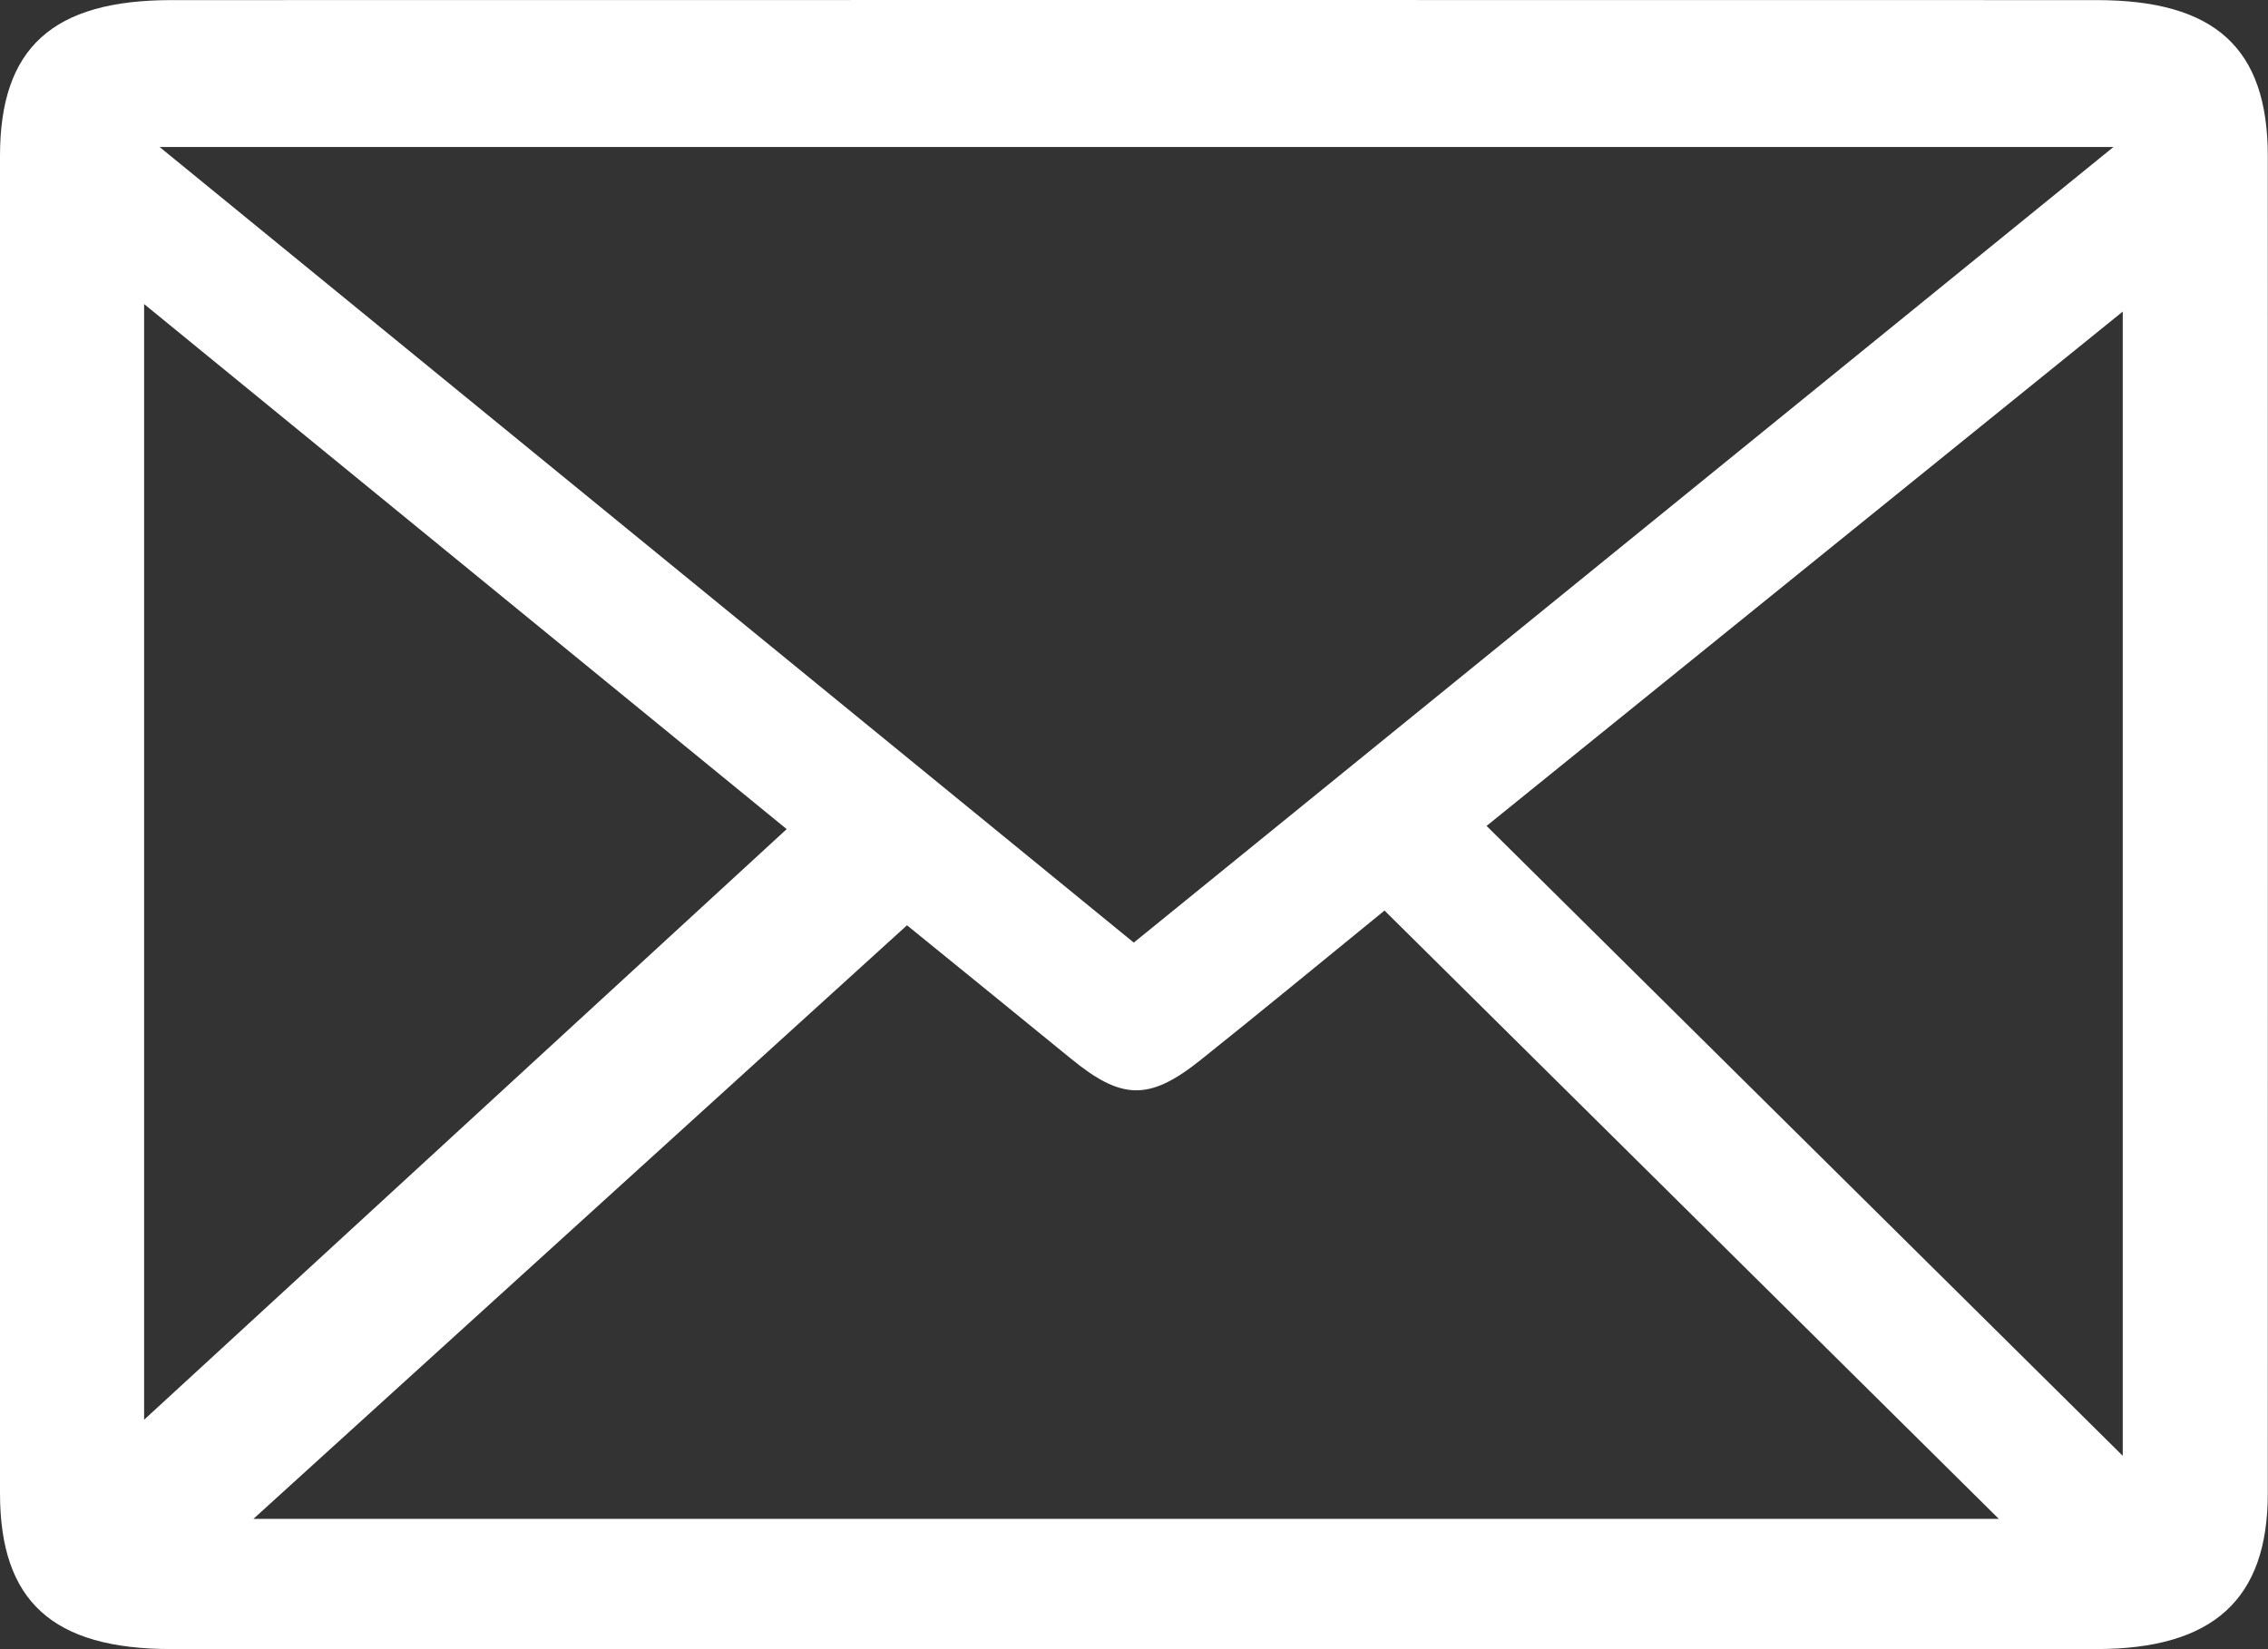
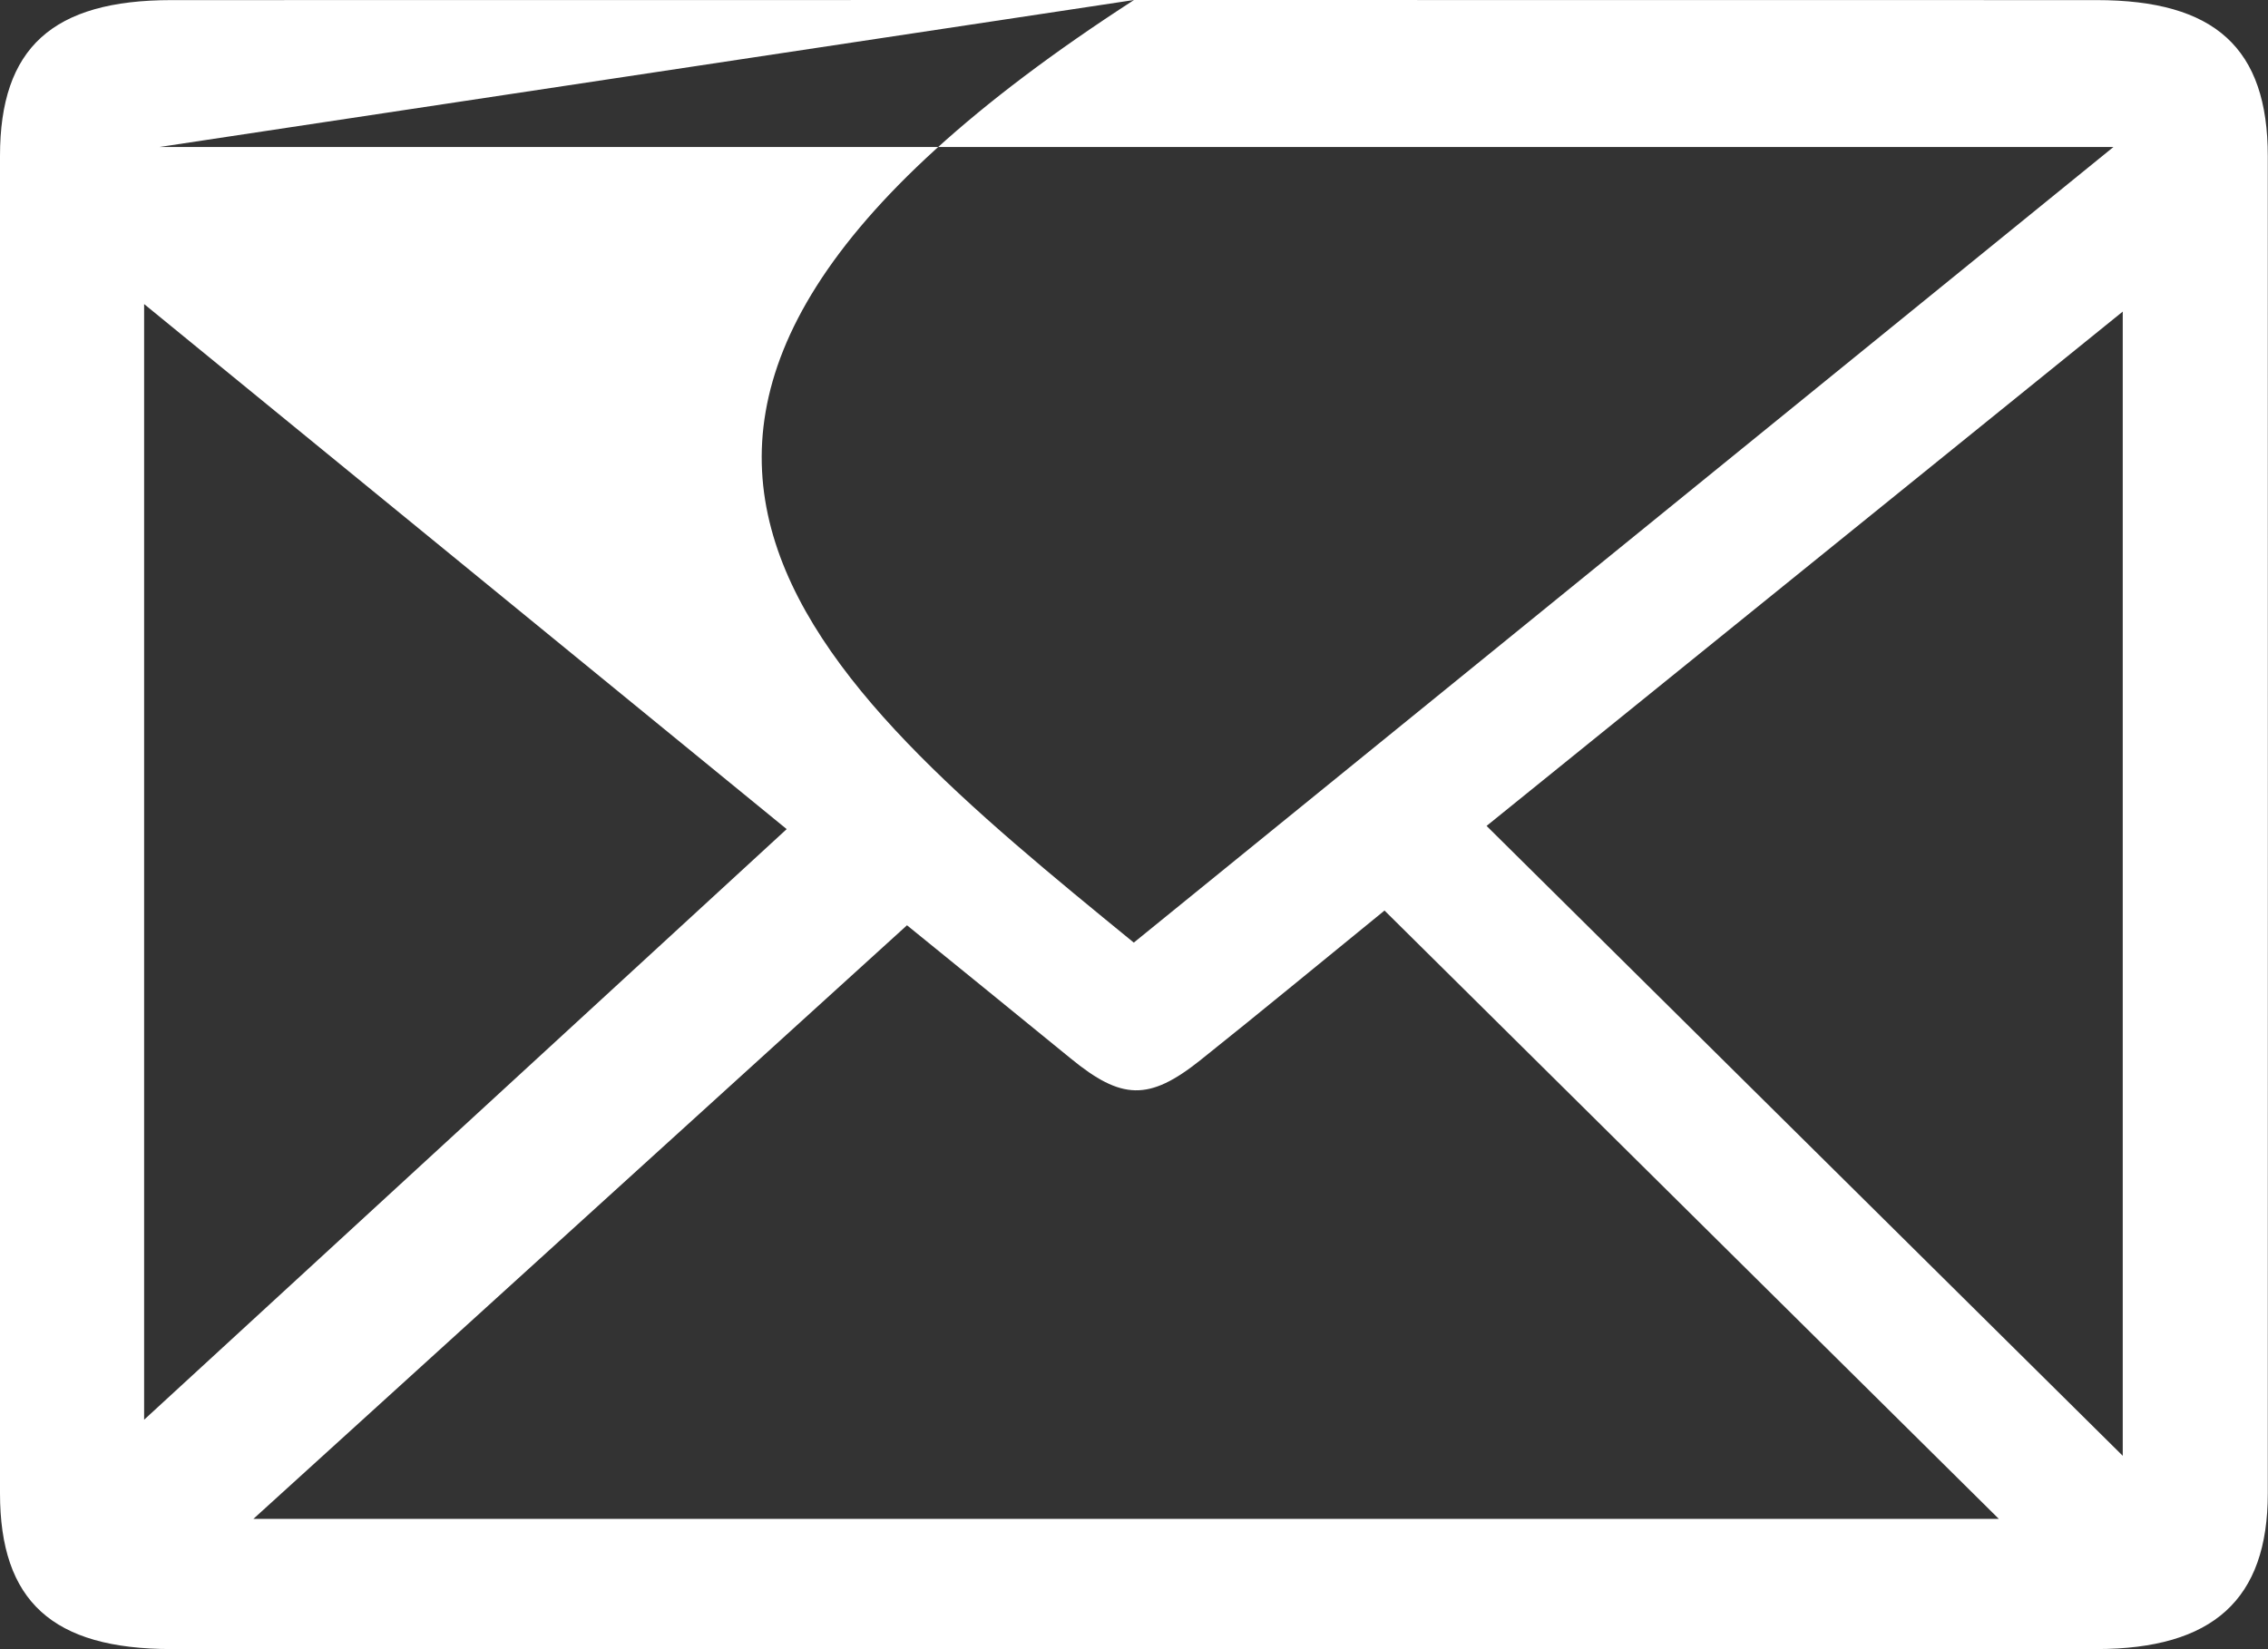
<svg xmlns="http://www.w3.org/2000/svg" width="22px" height="16px">
  <rect width="100%" height="100%" fill="#333333" stroke="none" />
-   <path fill-rule="evenodd" fill="rgb(255, 255, 255)" d="M11.000,0.000 C14.113,0.000 17.224,-0.000 20.337,0.001 C21.487,0.001 21.998,0.467 21.998,1.515 C21.999,5.840 21.999,10.165 21.998,14.489 C21.998,15.518 21.467,15.999 20.335,15.999 C14.111,16.000 7.887,16.000 1.662,15.999 C0.509,15.999 -0.000,15.535 -0.000,14.487 C-0.001,10.162 -0.001,5.838 -0.000,1.513 C-0.000,0.464 0.510,0.001 1.664,0.001 C4.776,0.000 7.888,0.000 11.000,0.000 ZM1.548,1.426 C4.748,4.040 7.869,6.588 10.998,9.145 C14.162,6.575 17.291,4.034 20.501,1.426 C14.142,1.426 7.900,1.426 1.548,1.426 ZM2.458,14.736 C8.082,14.736 13.684,14.736 19.389,14.736 C17.369,12.735 15.413,10.798 13.430,8.834 C12.818,9.332 12.235,9.814 11.642,10.287 C11.145,10.683 10.879,10.673 10.386,10.269 C9.844,9.826 9.300,9.385 8.798,8.977 C6.674,10.906 4.582,12.807 2.458,14.736 ZM7.631,8.044 C5.613,6.394 3.528,4.691 1.398,2.950 C1.398,6.608 1.398,10.183 1.398,13.774 C3.488,11.852 5.547,9.959 7.631,8.044 ZM20.591,14.124 C20.591,10.382 20.591,6.734 20.591,3.023 C18.504,4.710 16.481,6.346 14.420,8.013 C16.477,10.049 18.503,12.057 20.591,14.124 Z" />
+   <path fill-rule="evenodd" fill="rgb(255, 255, 255)" d="M11.000,0.000 C14.113,0.000 17.224,-0.000 20.337,0.001 C21.487,0.001 21.998,0.467 21.998,1.515 C21.999,5.840 21.999,10.165 21.998,14.489 C21.998,15.518 21.467,15.999 20.335,15.999 C14.111,16.000 7.887,16.000 1.662,15.999 C0.509,15.999 -0.000,15.535 -0.000,14.487 C-0.001,10.162 -0.001,5.838 -0.000,1.513 C-0.000,0.464 0.510,0.001 1.664,0.001 C4.776,0.000 7.888,0.000 11.000,0.000 ZC4.748,4.040 7.869,6.588 10.998,9.145 C14.162,6.575 17.291,4.034 20.501,1.426 C14.142,1.426 7.900,1.426 1.548,1.426 ZM2.458,14.736 C8.082,14.736 13.684,14.736 19.389,14.736 C17.369,12.735 15.413,10.798 13.430,8.834 C12.818,9.332 12.235,9.814 11.642,10.287 C11.145,10.683 10.879,10.673 10.386,10.269 C9.844,9.826 9.300,9.385 8.798,8.977 C6.674,10.906 4.582,12.807 2.458,14.736 ZM7.631,8.044 C5.613,6.394 3.528,4.691 1.398,2.950 C1.398,6.608 1.398,10.183 1.398,13.774 C3.488,11.852 5.547,9.959 7.631,8.044 ZM20.591,14.124 C20.591,10.382 20.591,6.734 20.591,3.023 C18.504,4.710 16.481,6.346 14.420,8.013 C16.477,10.049 18.503,12.057 20.591,14.124 Z" />
</svg>